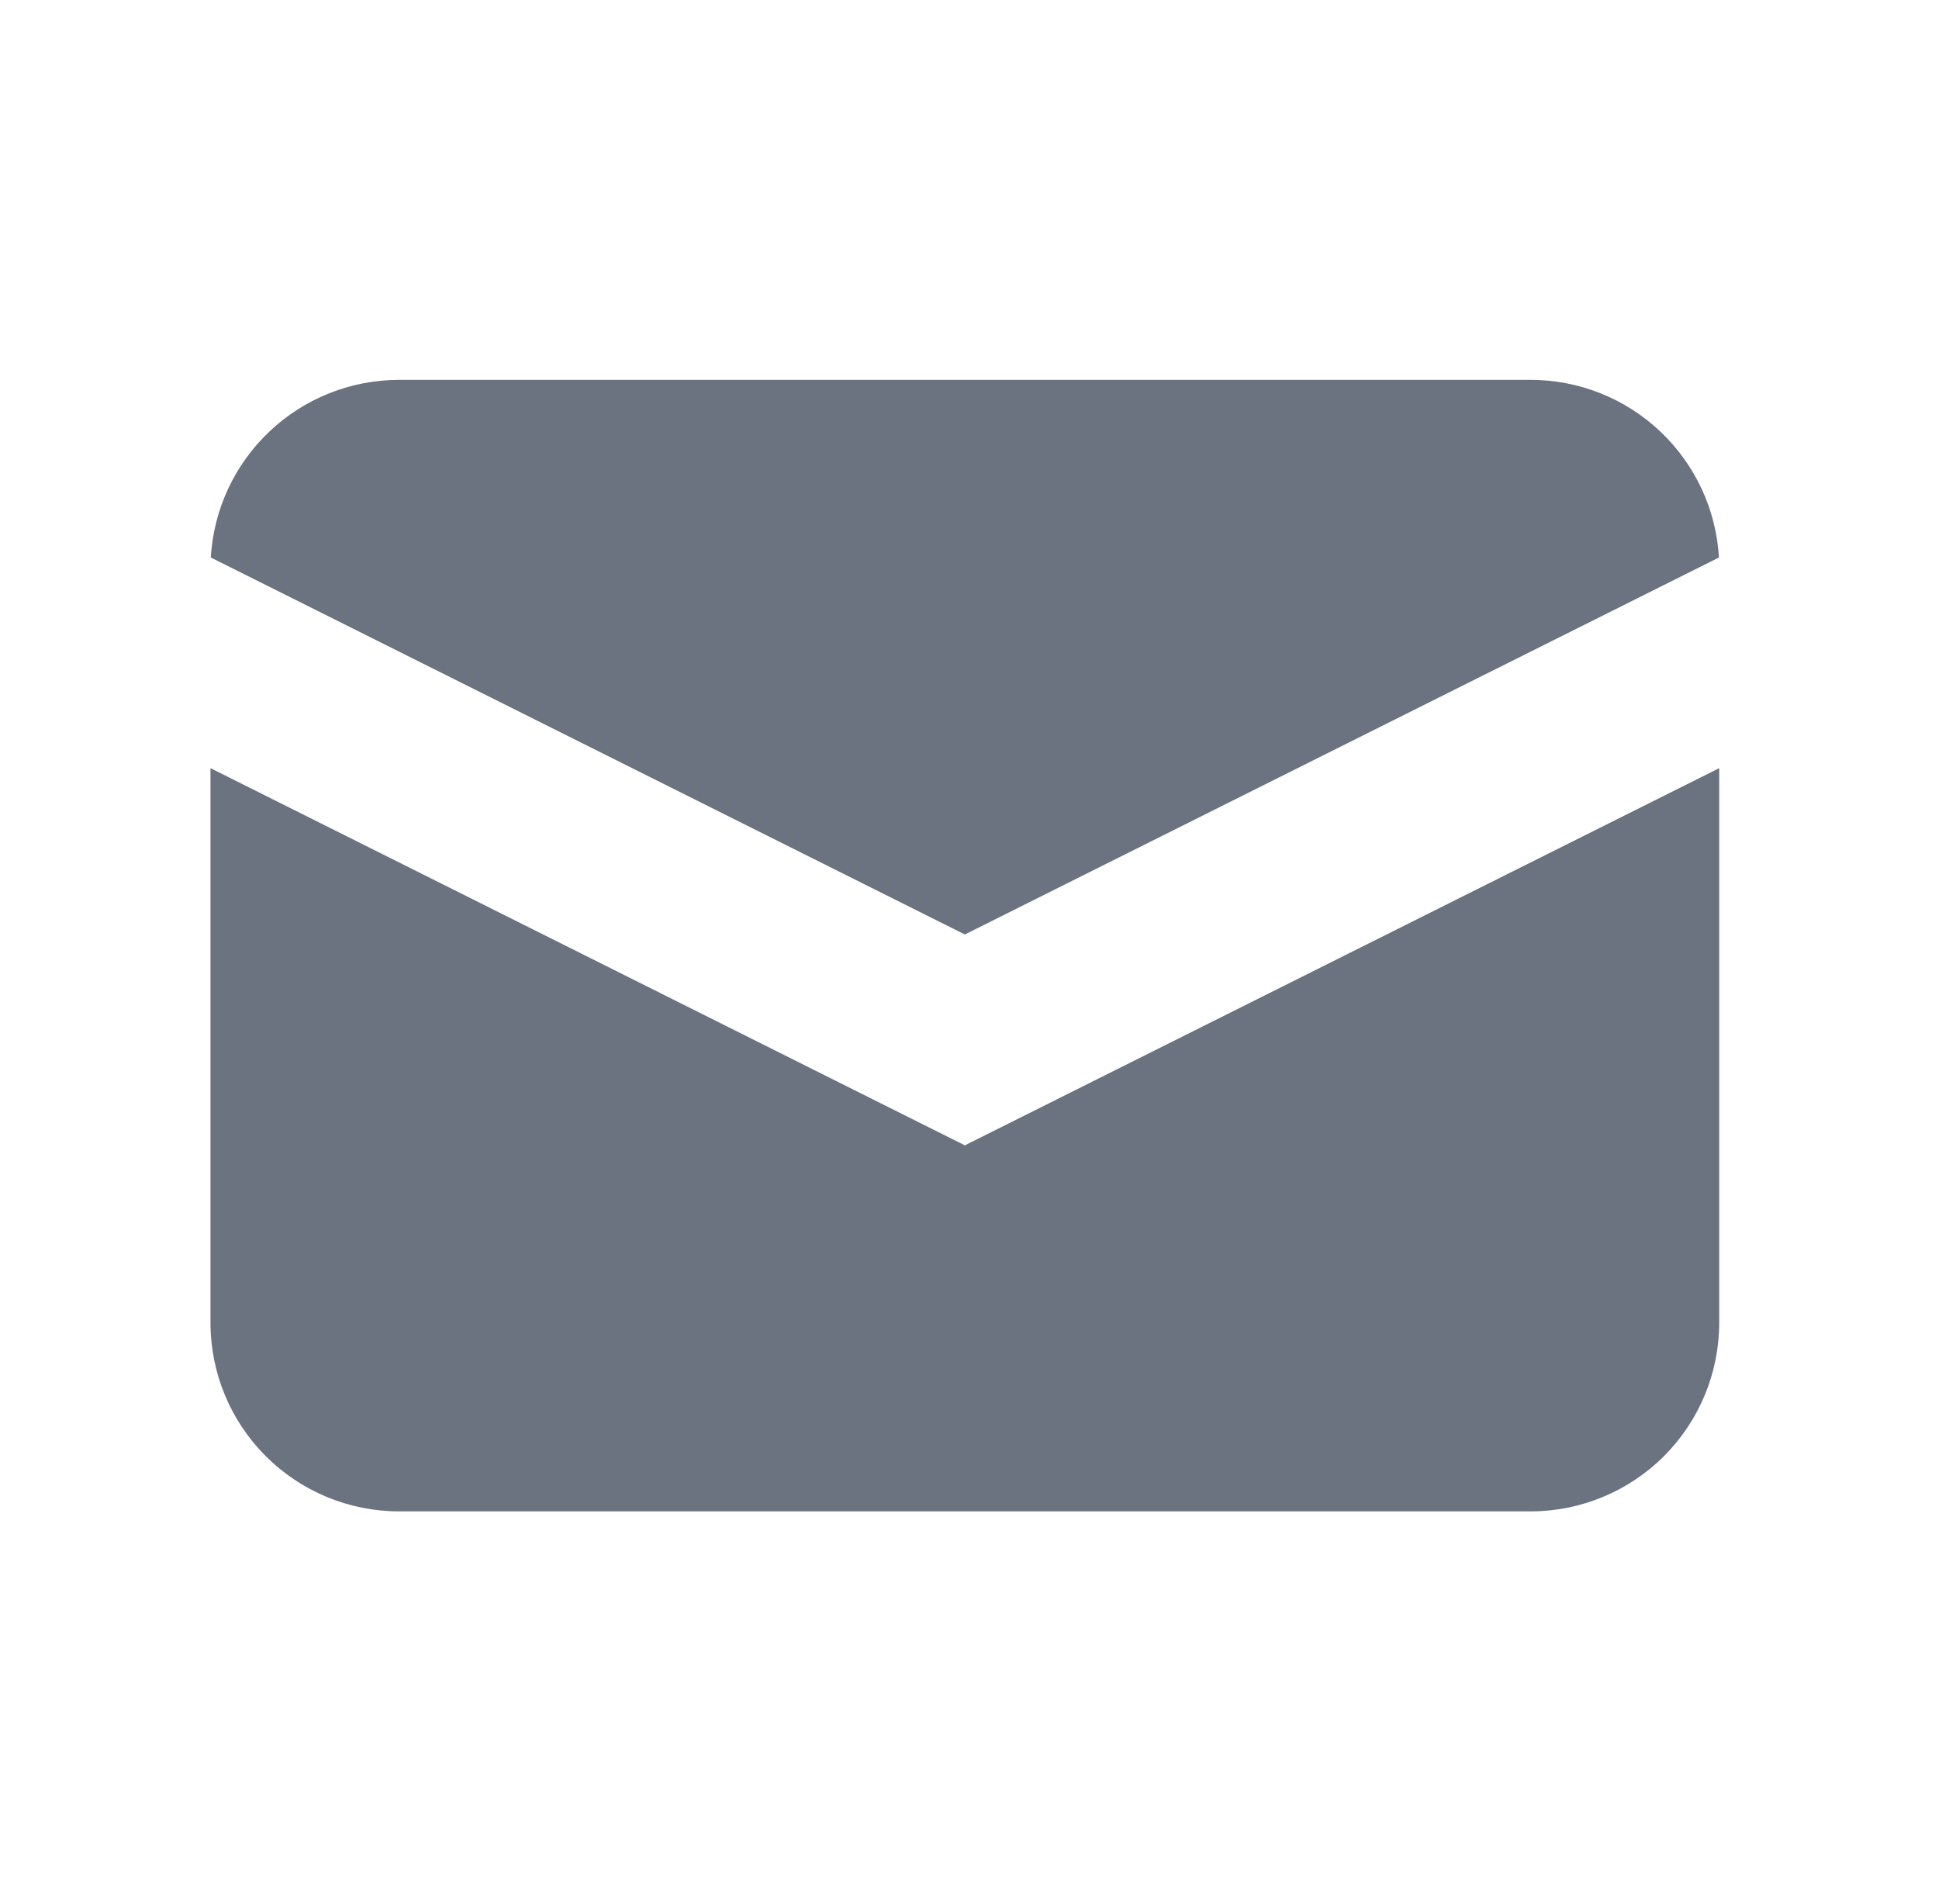
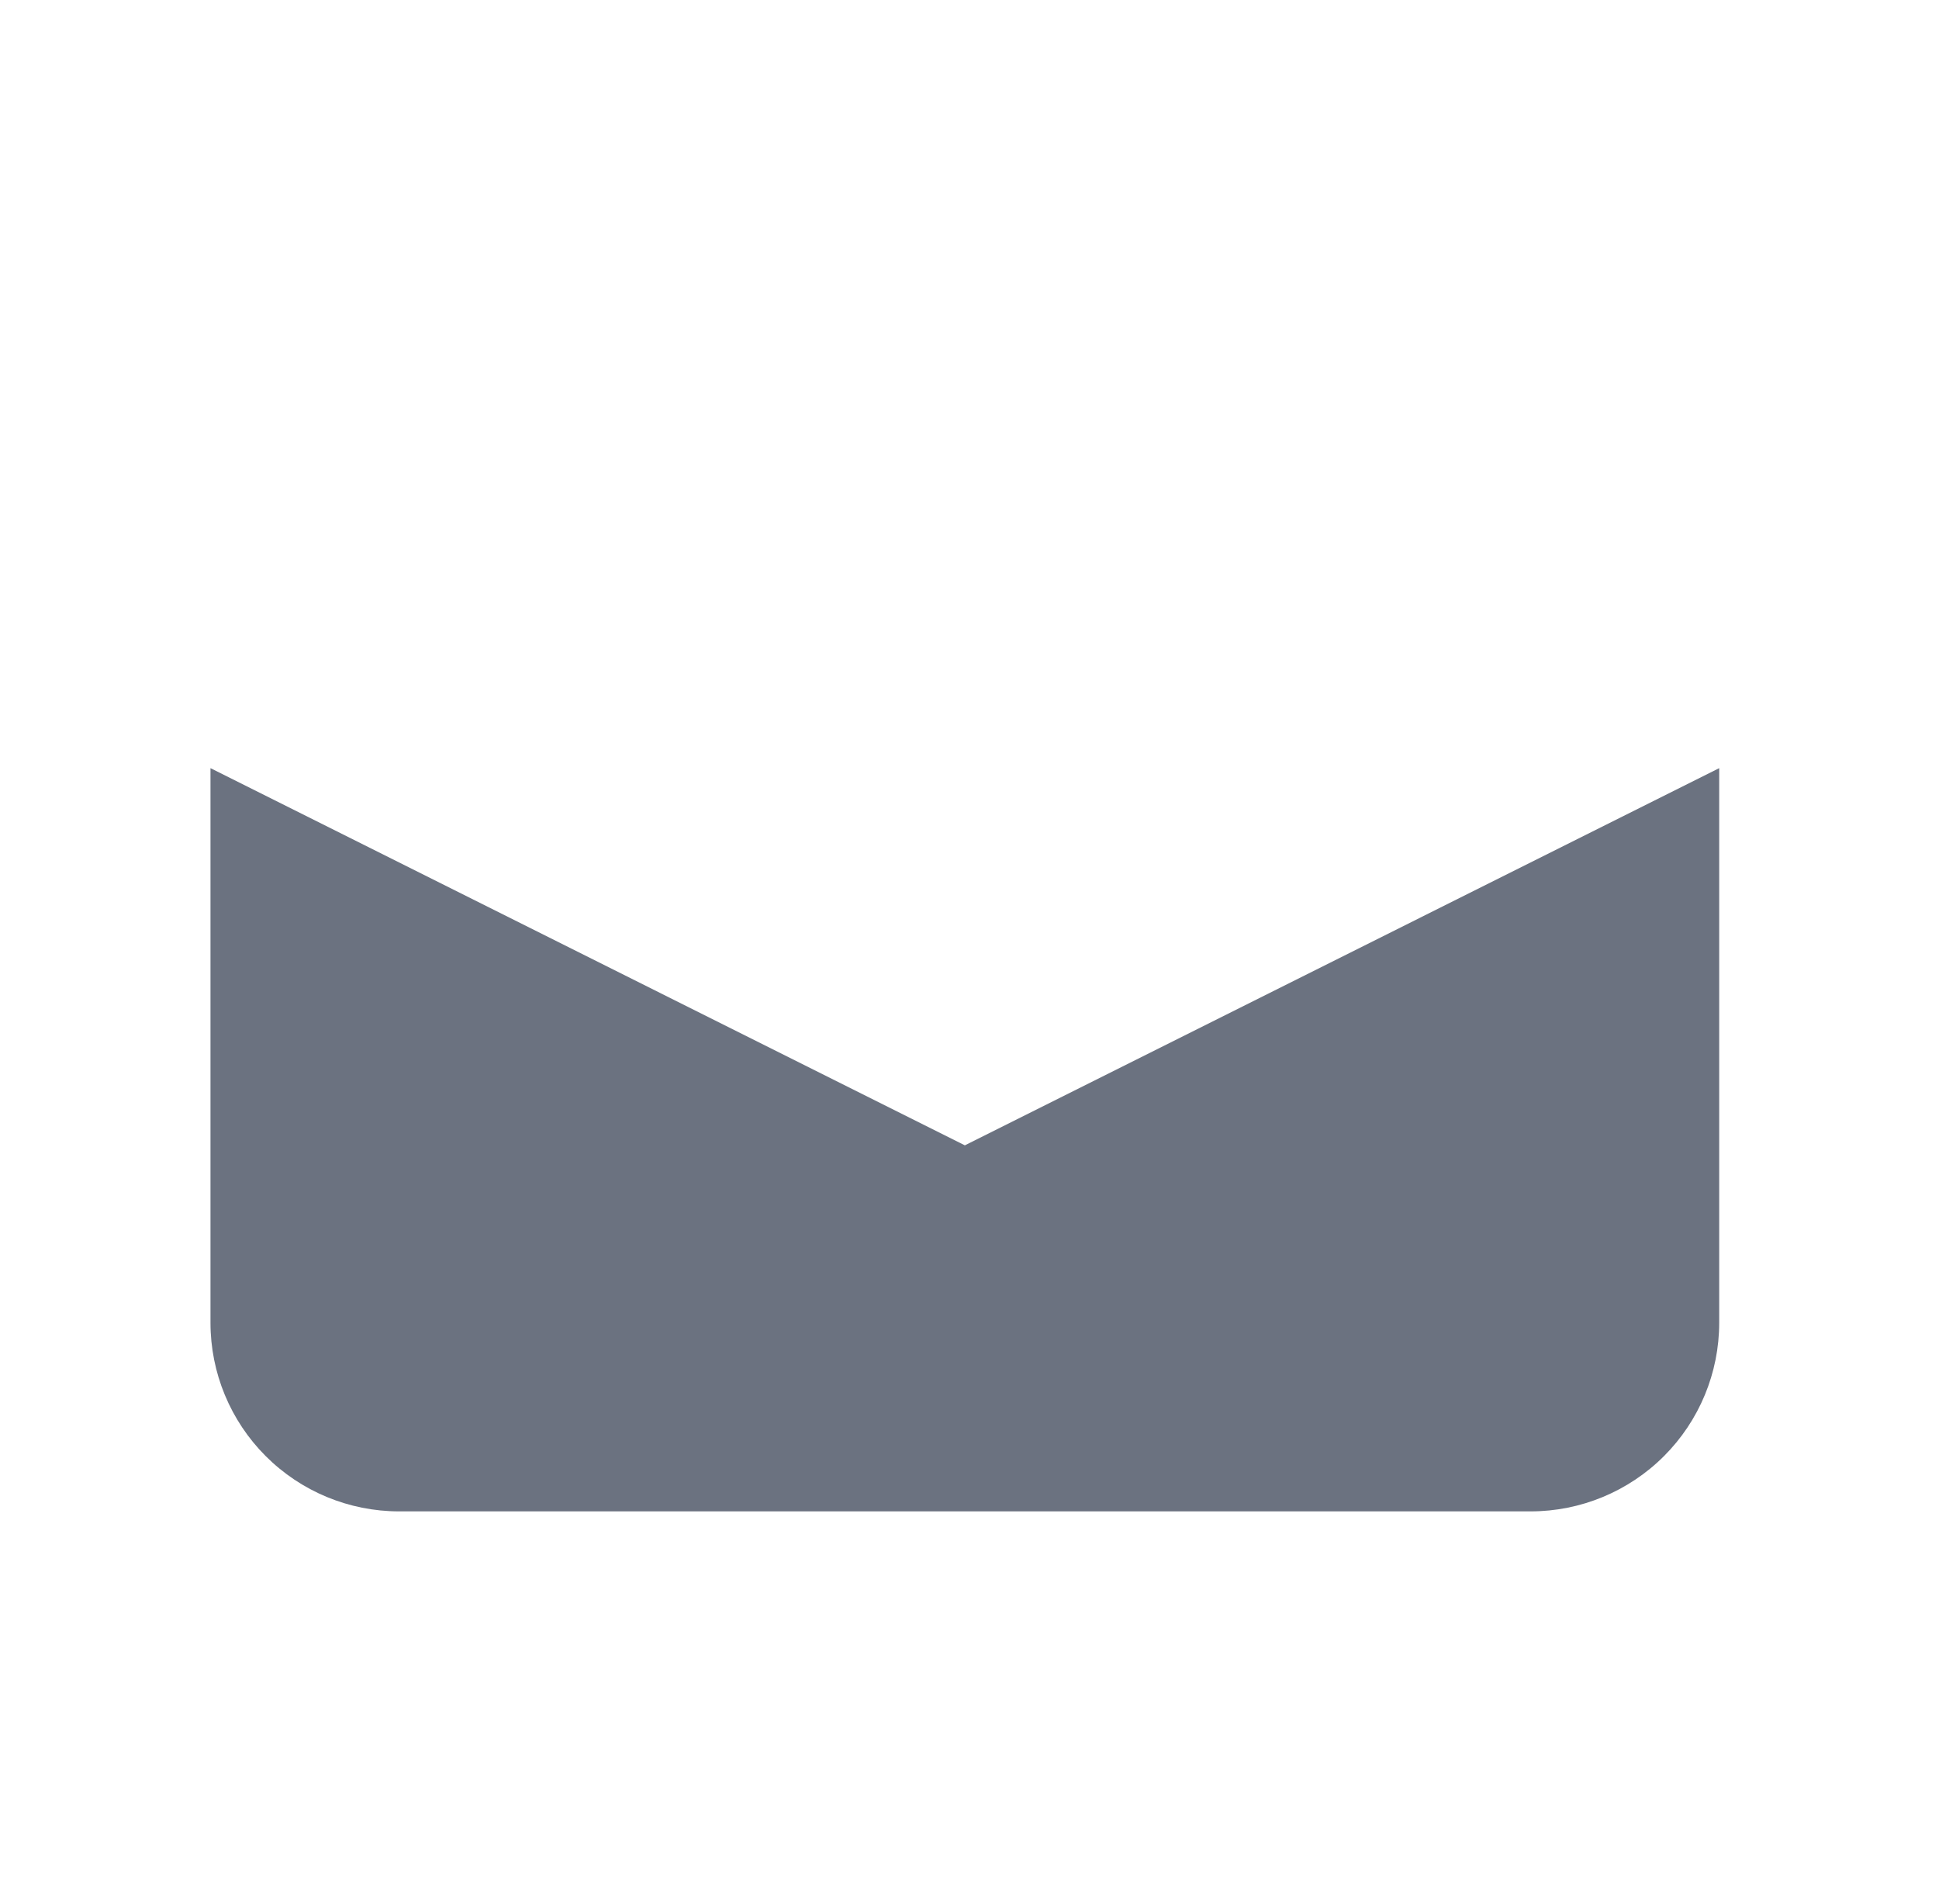
<svg xmlns="http://www.w3.org/2000/svg" width="56" height="55" viewBox="0 0 56 55" fill="none">
-   <path d="M6.088 16.102L27.866 26.99L49.645 16.102C49.564 14.715 48.956 13.41 47.945 12.457C46.934 11.503 45.596 10.971 44.206 10.972H11.526C10.136 10.971 8.799 11.503 7.788 12.457C6.777 13.41 6.169 14.715 6.088 16.102Z" fill="#6B7280" />
  <path d="M49.652 22.186L27.866 33.08L6.079 22.186V38.205C6.079 39.65 6.653 41.035 7.674 42.056C8.696 43.078 10.081 43.652 11.526 43.652H44.206C45.65 43.652 47.035 43.078 48.057 42.056C49.078 41.035 49.652 39.65 49.652 38.205V22.186Z" fill="#6B7280" />
</svg>